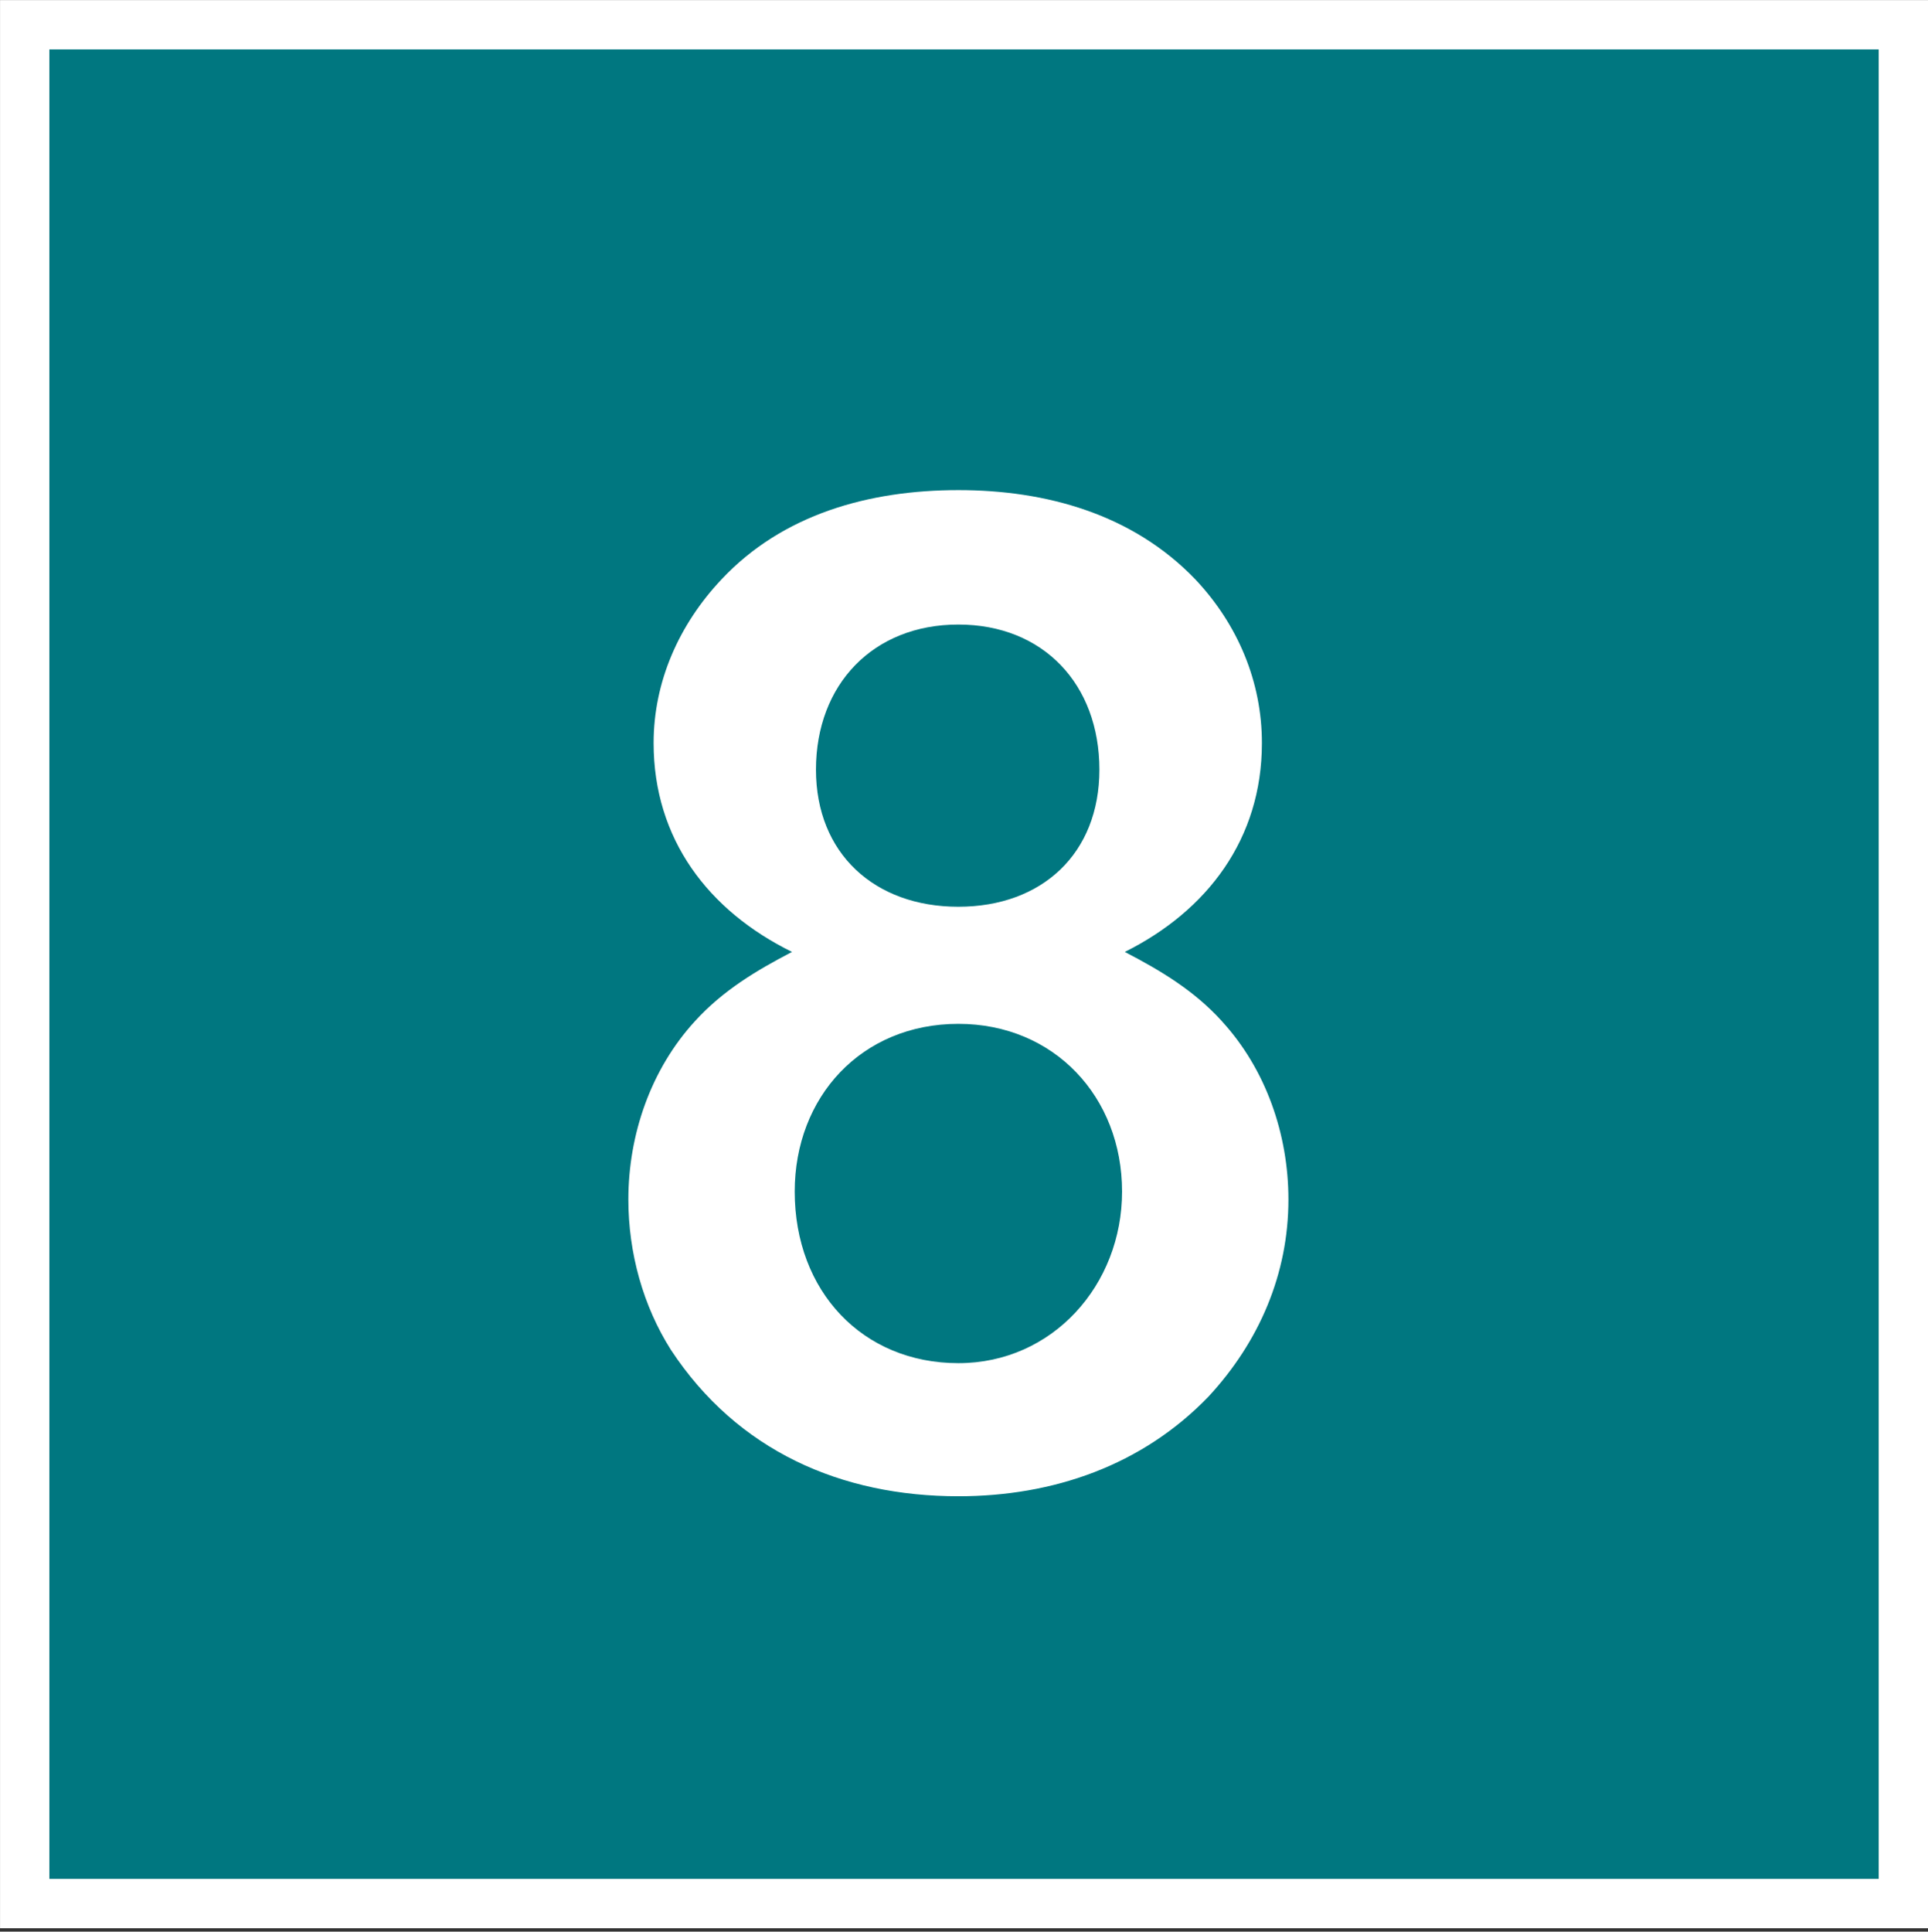
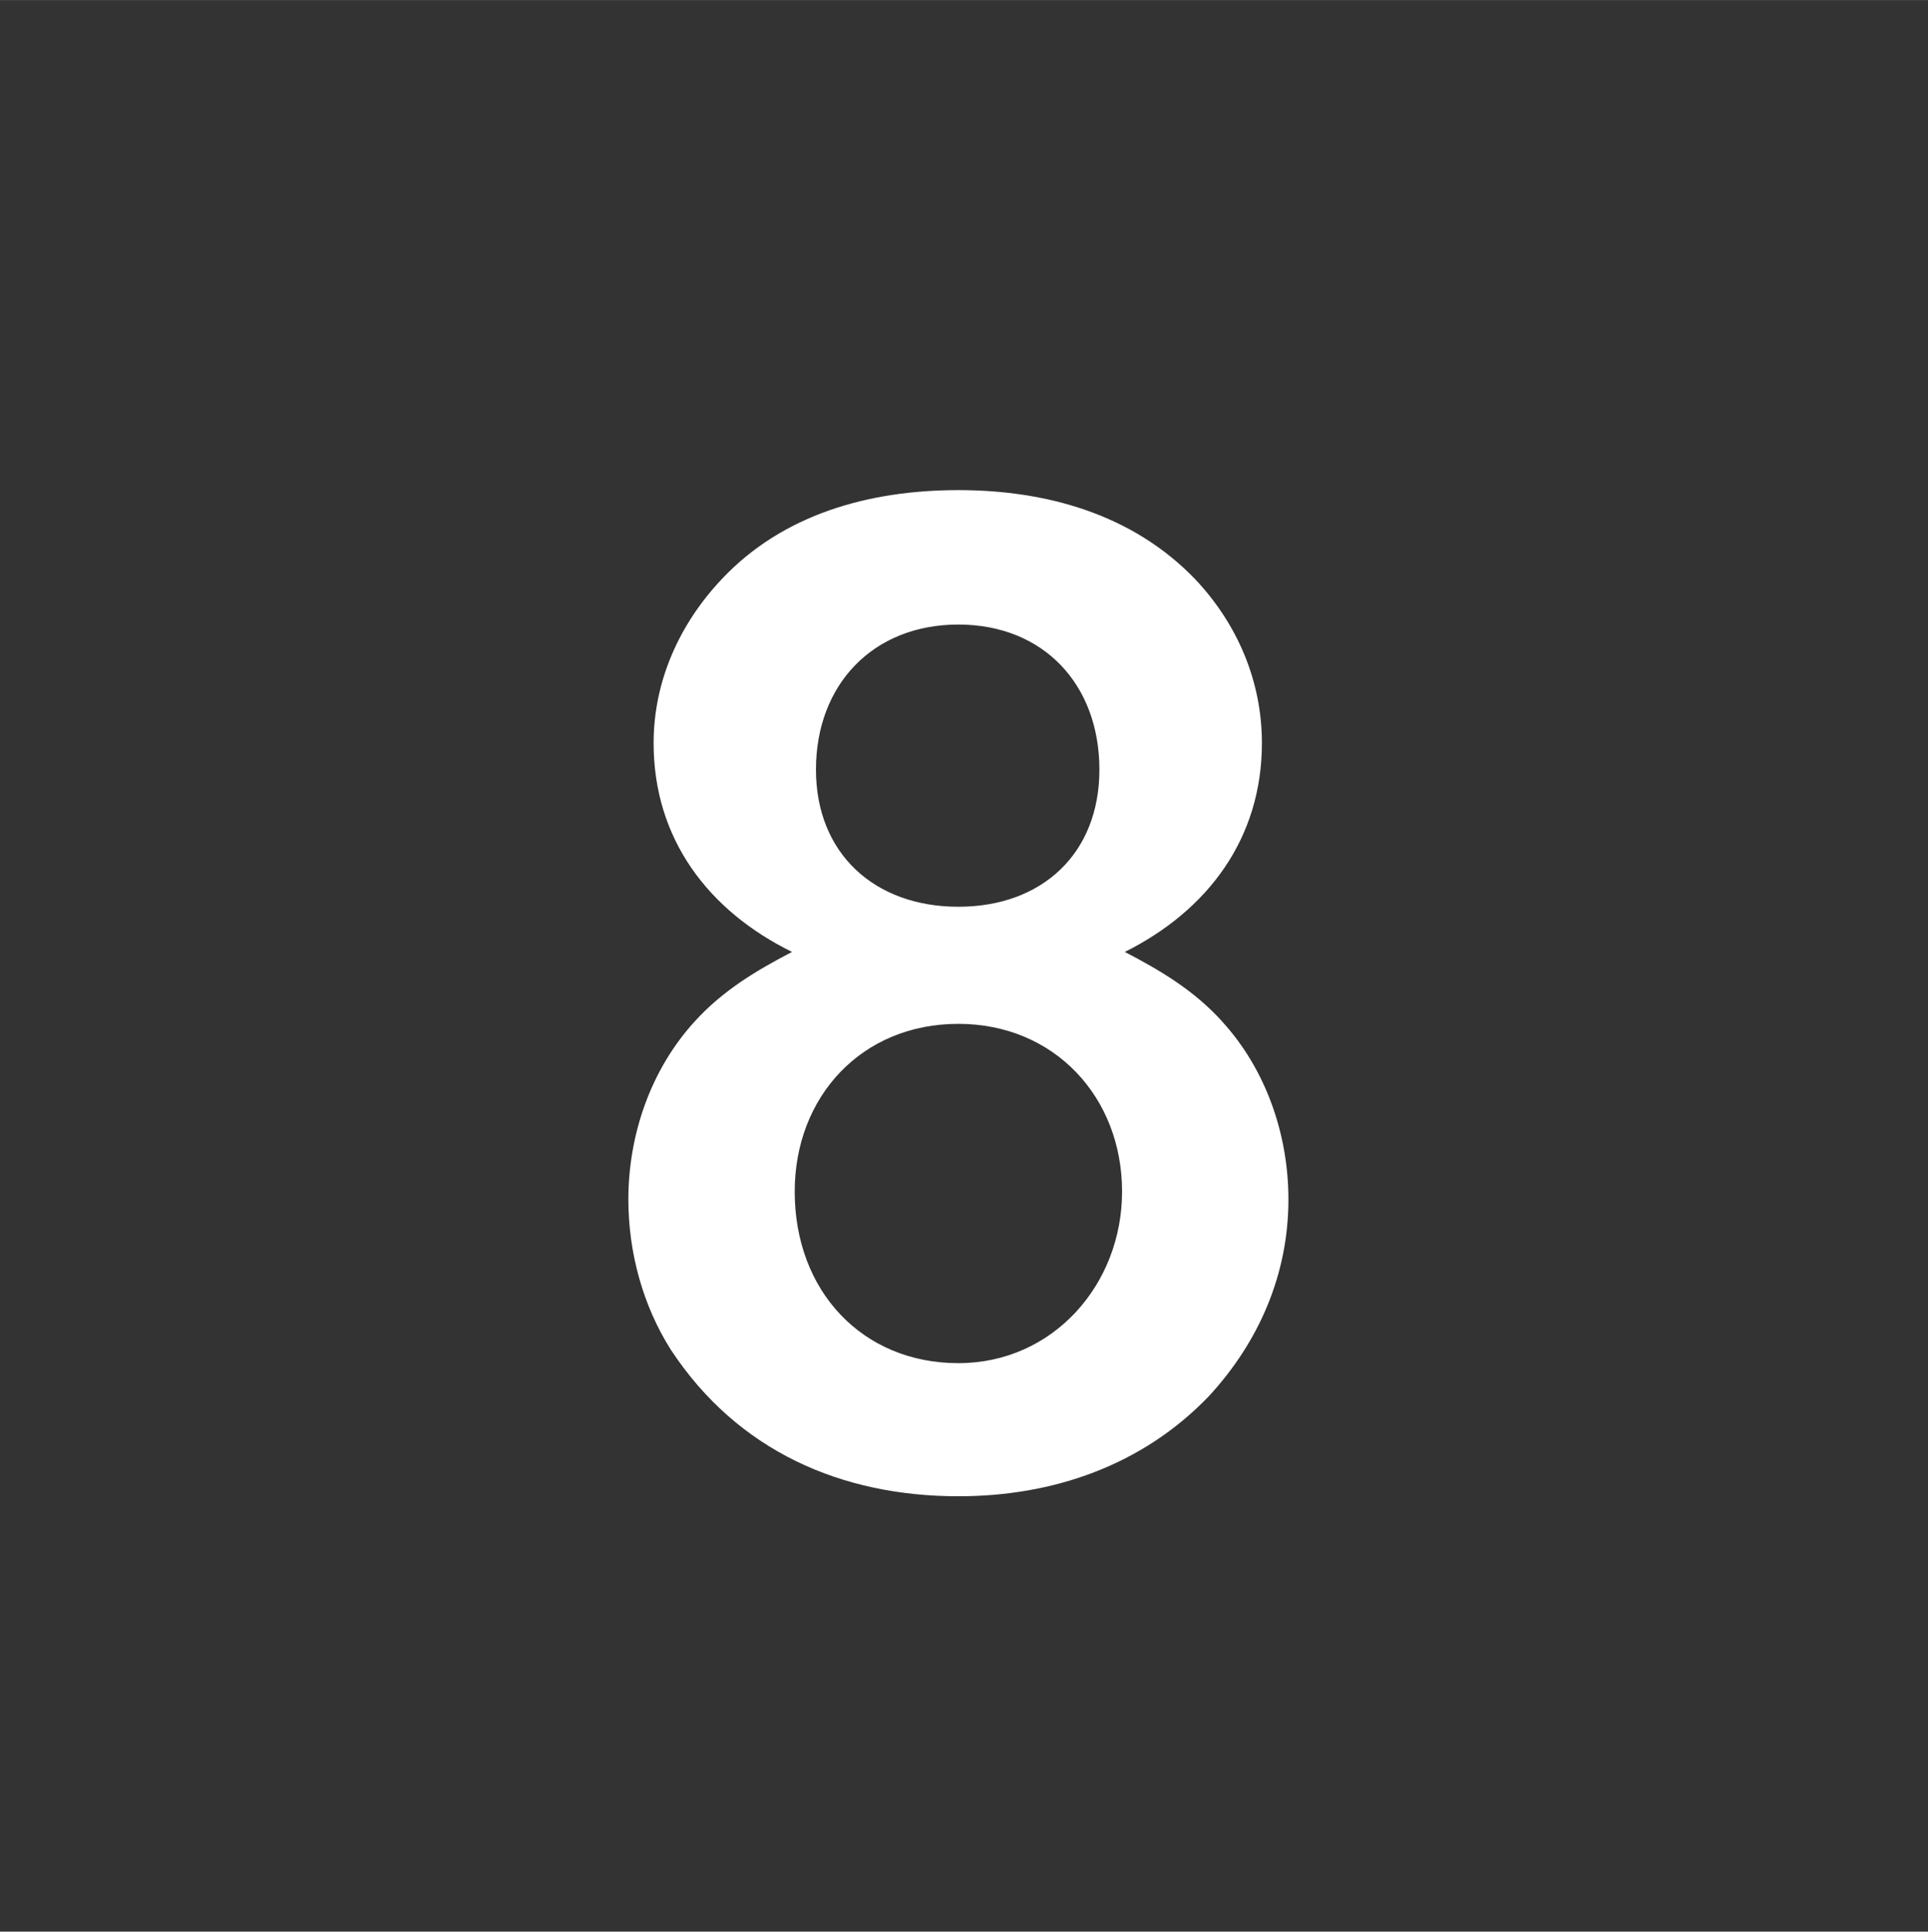
<svg xmlns="http://www.w3.org/2000/svg" id="_レイヤー_2" width="8.672mm" height="8.688mm" viewBox="0 0 24.583 24.627">
  <rect x="0" y="0" width="24.583" height="24.627" fill="#333333" stroke="none" />
  <defs>
    <style>.cls-1{fill:#fff;}.cls-2{fill:#007780;stroke:#fff;stroke-miterlimit:10;stroke-width:.629px;}</style>
  </defs>
  <g id="_x2F__x2F_文字">
-     <rect class="cls-2" x=".315" y=".315" width="23.954" height="23.954" />
    <path class="cls-1" d="M15.579,13.019c.561.611.849,1.442.849,2.273,0,.95-.373,1.815-1.018,2.512-.849.882-1.985,1.272-3.19,1.272-1.493,0-2.816-.577-3.665-1.866-.356-.561-.543-1.239-.543-1.918,0-.831.289-1.662.849-2.273.356-.391.78-.645,1.238-.883-1.068-.525-1.765-1.441-1.765-2.663,0-.781.323-1.511.866-2.087.78-.832,1.883-1.138,3.02-1.138,1.12,0,2.223.306,3.021,1.138.543.576.849,1.306.849,2.087,0,1.222-.696,2.138-1.748,2.663.458.238.883.492,1.238.883ZM10.133,15.191c0,1.272.865,2.188,2.087,2.188,1.205,0,2.087-1.001,2.087-2.188,0-1.205-.865-2.138-2.087-2.138-1.238,0-2.087.933-2.087,2.138ZM10.404,9.812c0,1.069.747,1.748,1.815,1.748s1.799-.679,1.799-1.748c0-1.086-.713-1.85-1.799-1.85s-1.815.764-1.815,1.85Z" />
  </g>
</svg>